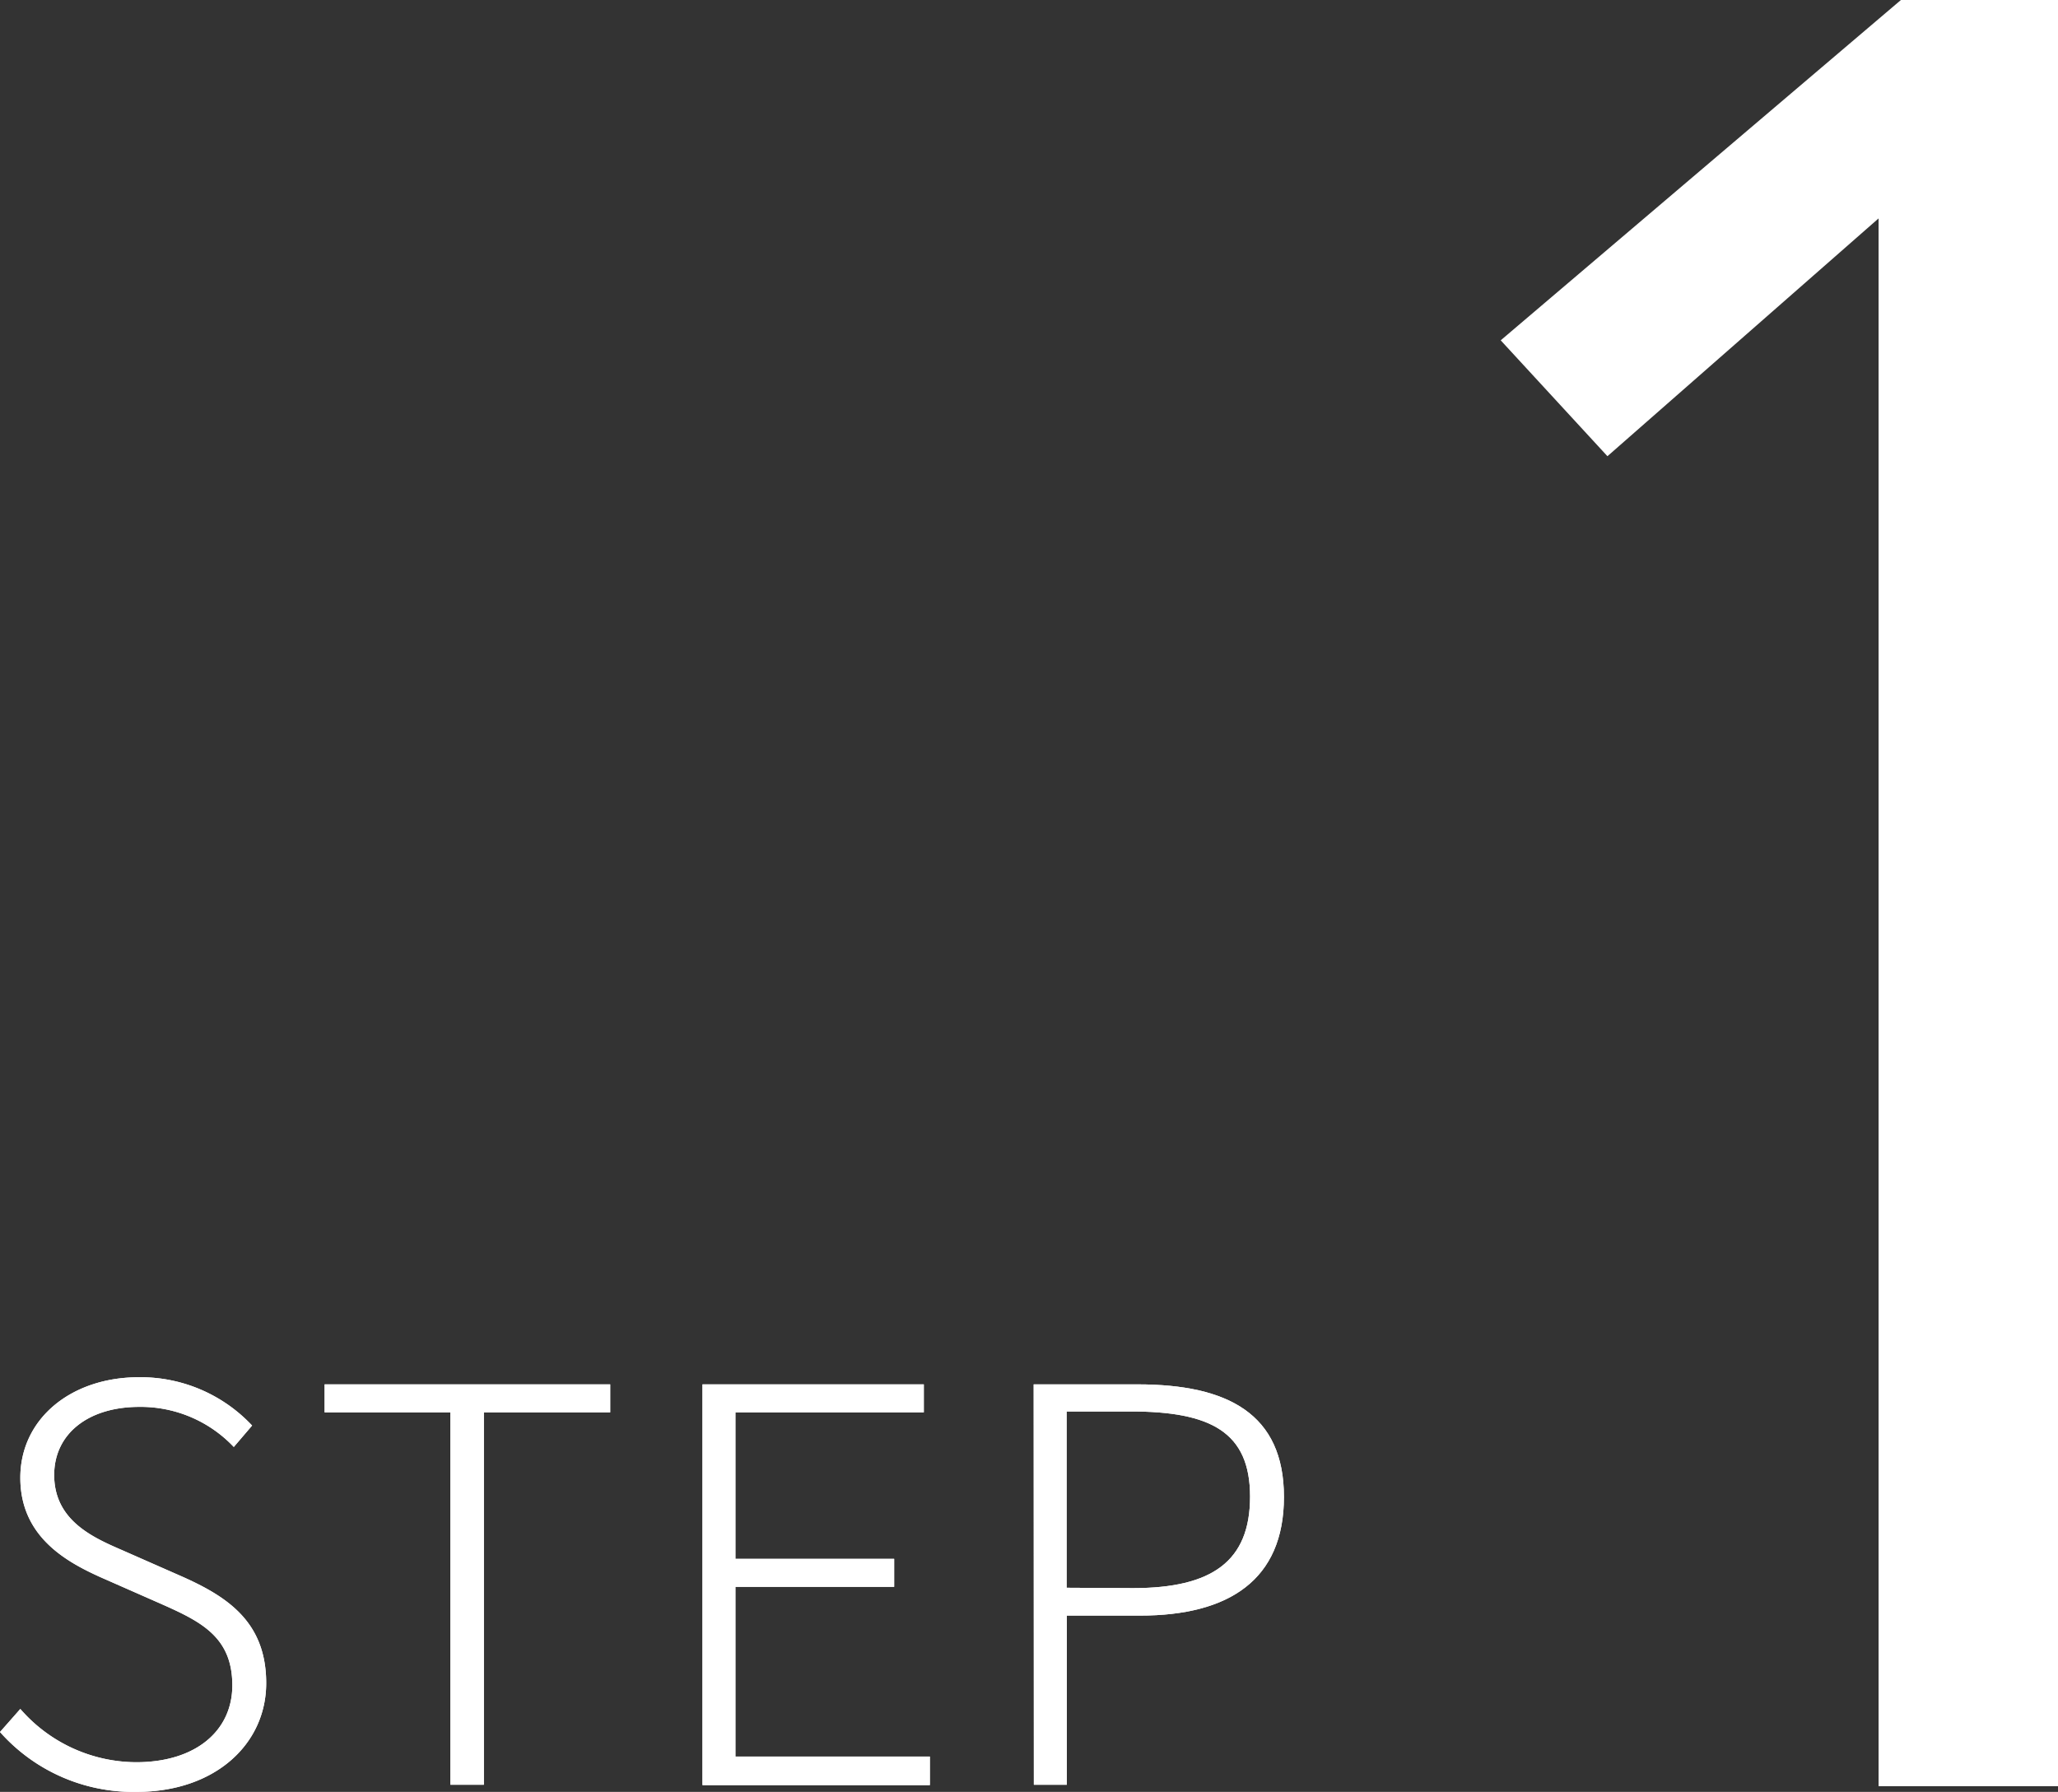
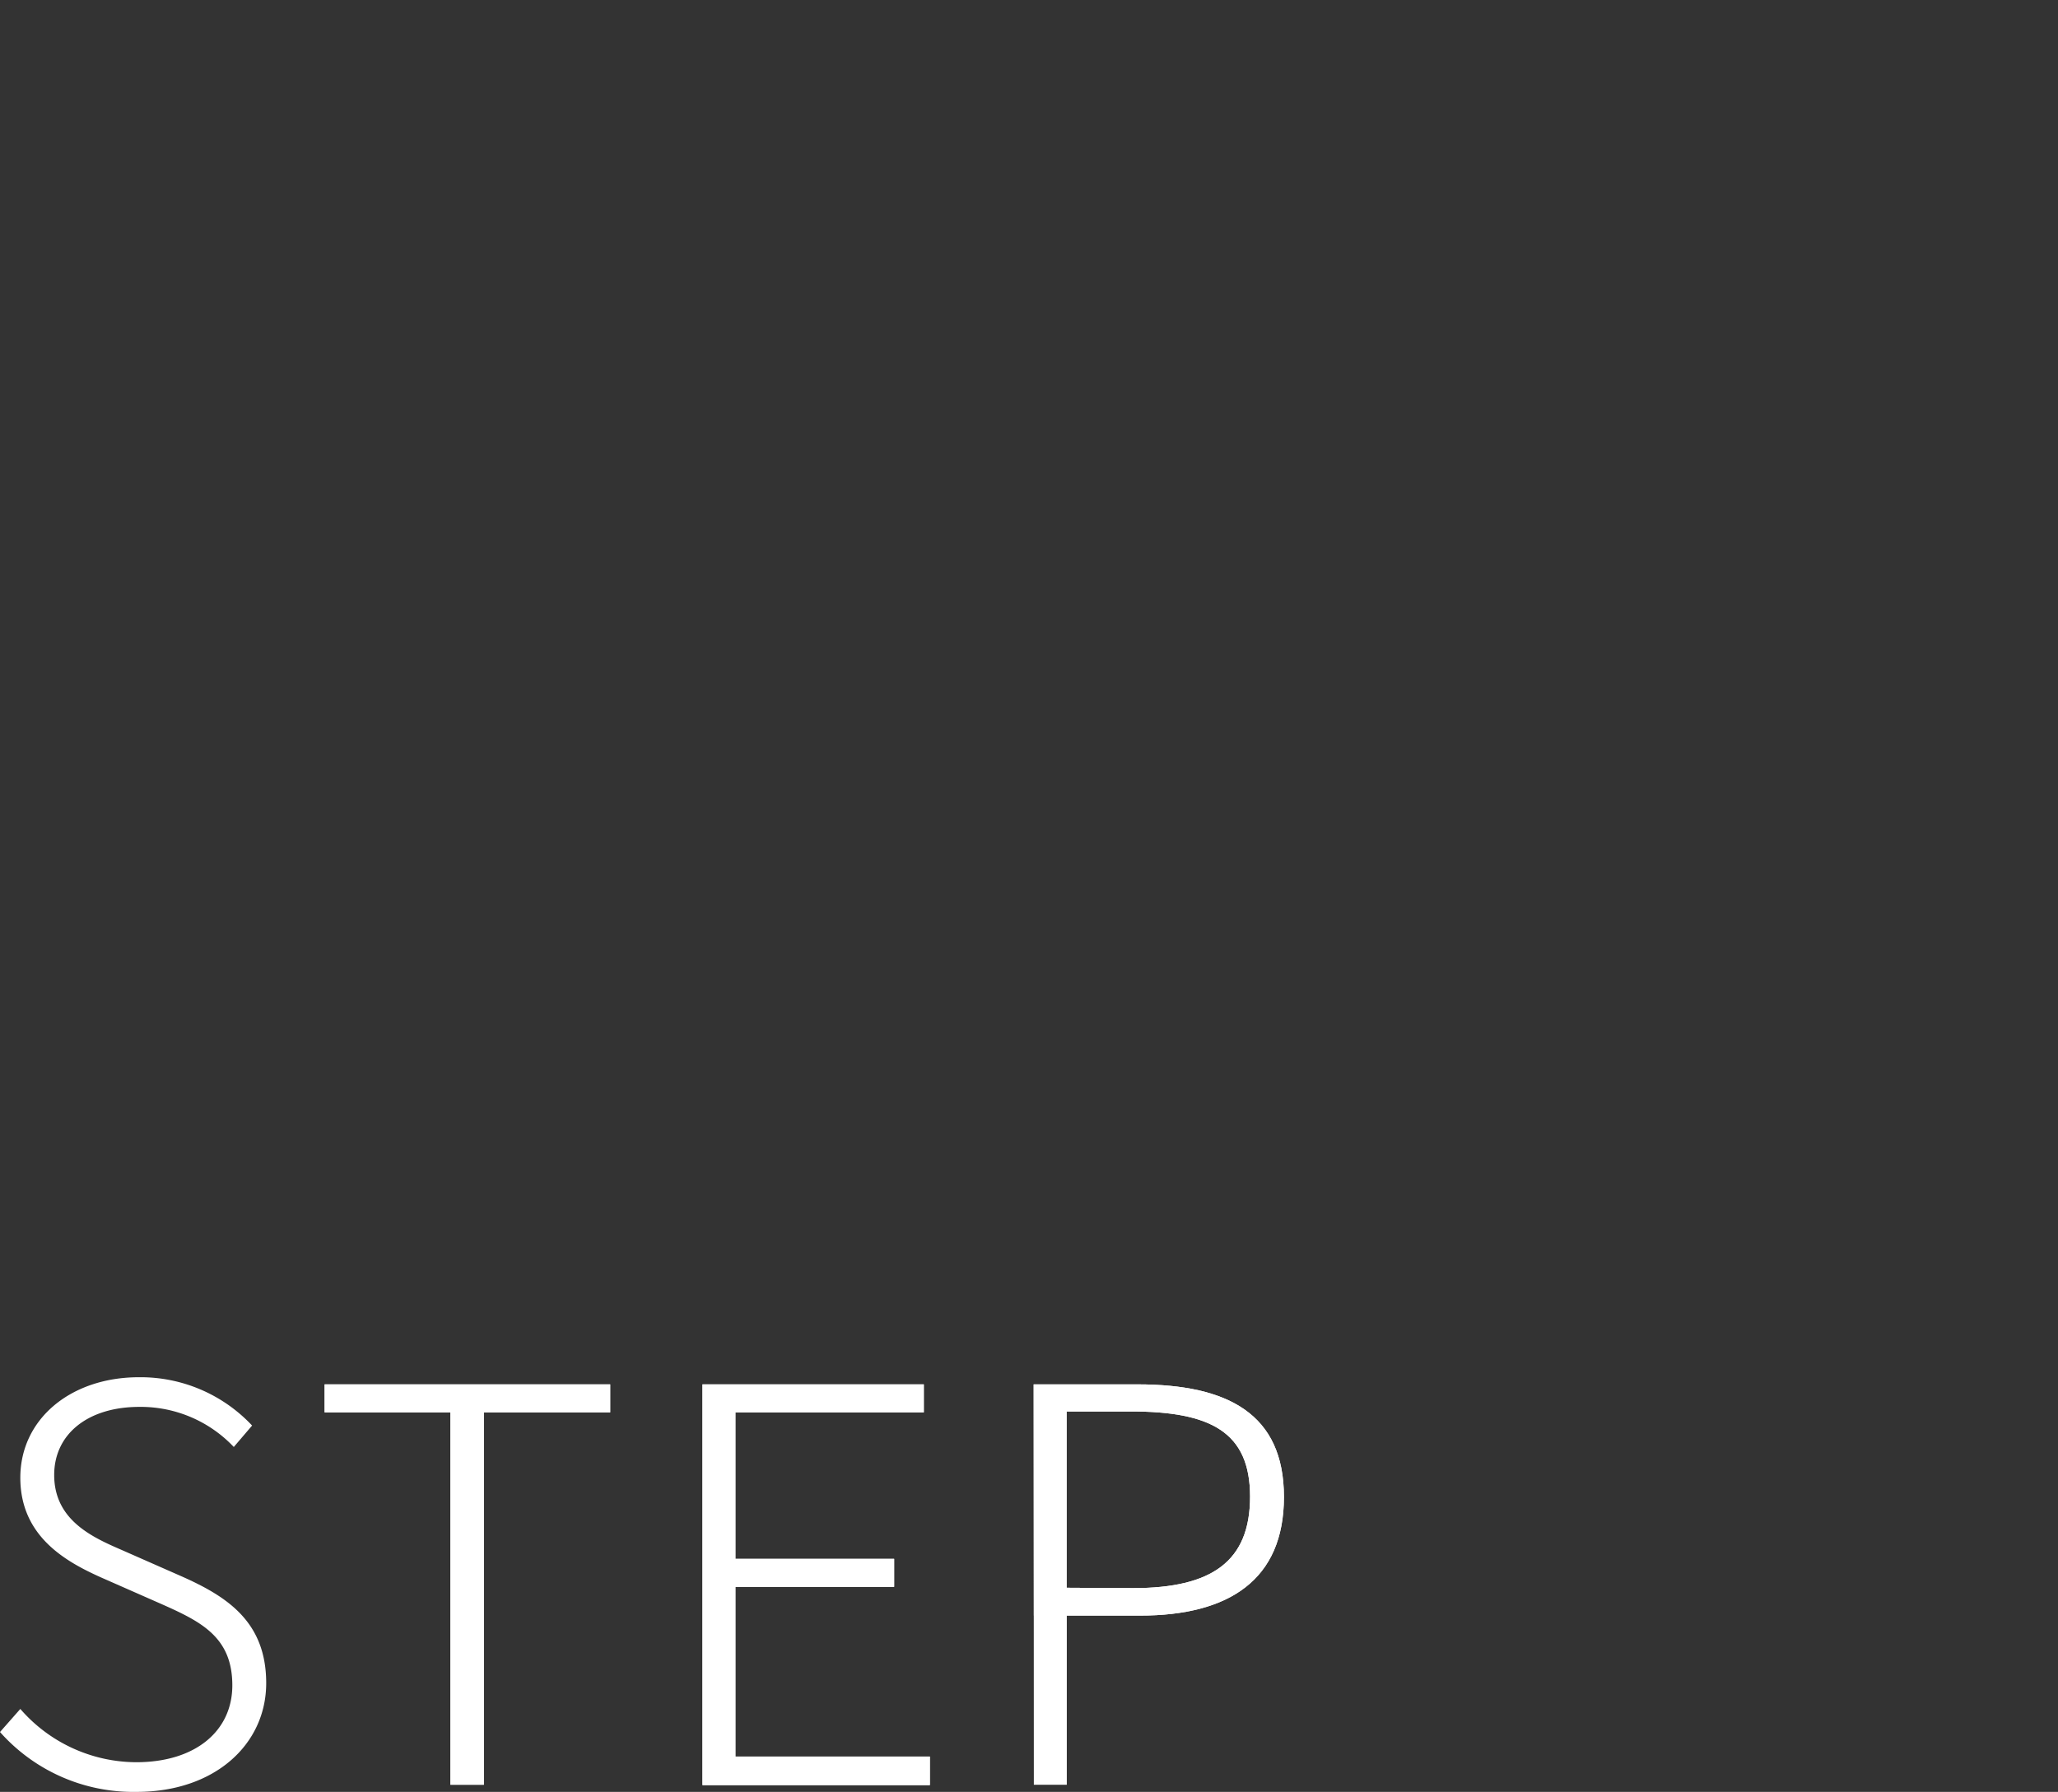
<svg xmlns="http://www.w3.org/2000/svg" viewBox="0 0 112.41 97.88">
  <rect x="0" y="0" width="112.41" height="97.88" fill="#333333" stroke="none" />
  <defs>
    <style>.cls-1{fill:#fff;}</style>
  </defs>
  <g id="レイヤー_2" data-name="レイヤー 2">
    <g id="design">
-       <polygon class="cls-1" points="103.83 0 81.97 18.59 87.8 24.92 102.61 11.93 102.61 97.57 112.41 97.57 112.41 0 103.83 0" />
-       <path class="cls-1" d="M0,94.61l1.11-1.26a8.42,8.42,0,0,0,6.33,2.91c3.24,0,5.25-1.71,5.25-4.2,0-2.64-1.71-3.48-3.87-4.44L5.55,86.18c-1.95-.87-4.44-2.25-4.44-5.46s2.76-5.49,6.48-5.49a8.35,8.35,0,0,1,6.18,2.64l-1,1.17a7,7,0,0,0-5.16-2.19c-2.79,0-4.65,1.47-4.65,3.72,0,2.49,2.13,3.42,3.72,4.11l3.27,1.44c2.49,1.11,4.59,2.49,4.59,5.82s-2.79,5.94-7.08,5.94A9.73,9.73,0,0,1,0,94.61Z" />
      <path class="cls-1" d="M0,94.61l1.11-1.26a8.42,8.42,0,0,0,6.33,2.91c3.24,0,5.25-1.71,5.25-4.2,0-2.64-1.71-3.48-3.87-4.44L5.55,86.18c-1.95-.87-4.44-2.25-4.44-5.46s2.76-5.49,6.48-5.49a8.35,8.35,0,0,1,6.18,2.64l-1,1.17a7,7,0,0,0-5.16-2.19c-2.79,0-4.65,1.47-4.65,3.72,0,2.49,2.13,3.42,3.72,4.11l3.27,1.44c2.49,1.11,4.59,2.49,4.59,5.82s-2.79,5.94-7.08,5.94A9.73,9.73,0,0,1,0,94.61Z" />
      <path class="cls-1" d="M24.6,77.15H17.73V75.62h15.6v1.53h-6.9V97.49H24.6Z" />
      <path class="cls-1" d="M24.6,77.15H17.73V75.62h15.6v1.53h-6.9V97.49H24.6Z" />
      <path class="cls-1" d="M38.37,75.62H50.46v1.53H40.17v8h8.67v1.53H40.17v9.27H50.79v1.56H38.37Z" />
      <path class="cls-1" d="M38.37,75.62H50.46v1.53H40.17v8h8.67v1.53H40.17v9.27H50.79v1.56H38.37Z" />
-       <path class="cls-1" d="M56.46,75.62h5.67c4.95,0,8,1.62,8,6.15s-3,6.48-7.86,6.48h-4v9.24h-1.8Zm5.43,11.13c4.32,0,6.39-1.47,6.39-5s-2.16-4.65-6.51-4.65H58.26v9.63Z" />
+       <path class="cls-1" d="M56.46,75.62h5.67c4.95,0,8,1.62,8,6.15s-3,6.48-7.86,6.48h-4h-1.8Zm5.43,11.13c4.32,0,6.39-1.47,6.39-5s-2.16-4.65-6.51-4.65H58.26v9.63Z" />
      <path class="cls-1" d="M56.46,75.62h5.67c4.95,0,8,1.62,8,6.15s-3,6.48-7.86,6.48h-4v9.24h-1.8Zm5.43,11.13c4.32,0,6.39-1.47,6.39-5s-2.16-4.65-6.51-4.65H58.26v9.63Z" />
    </g>
  </g>
</svg>